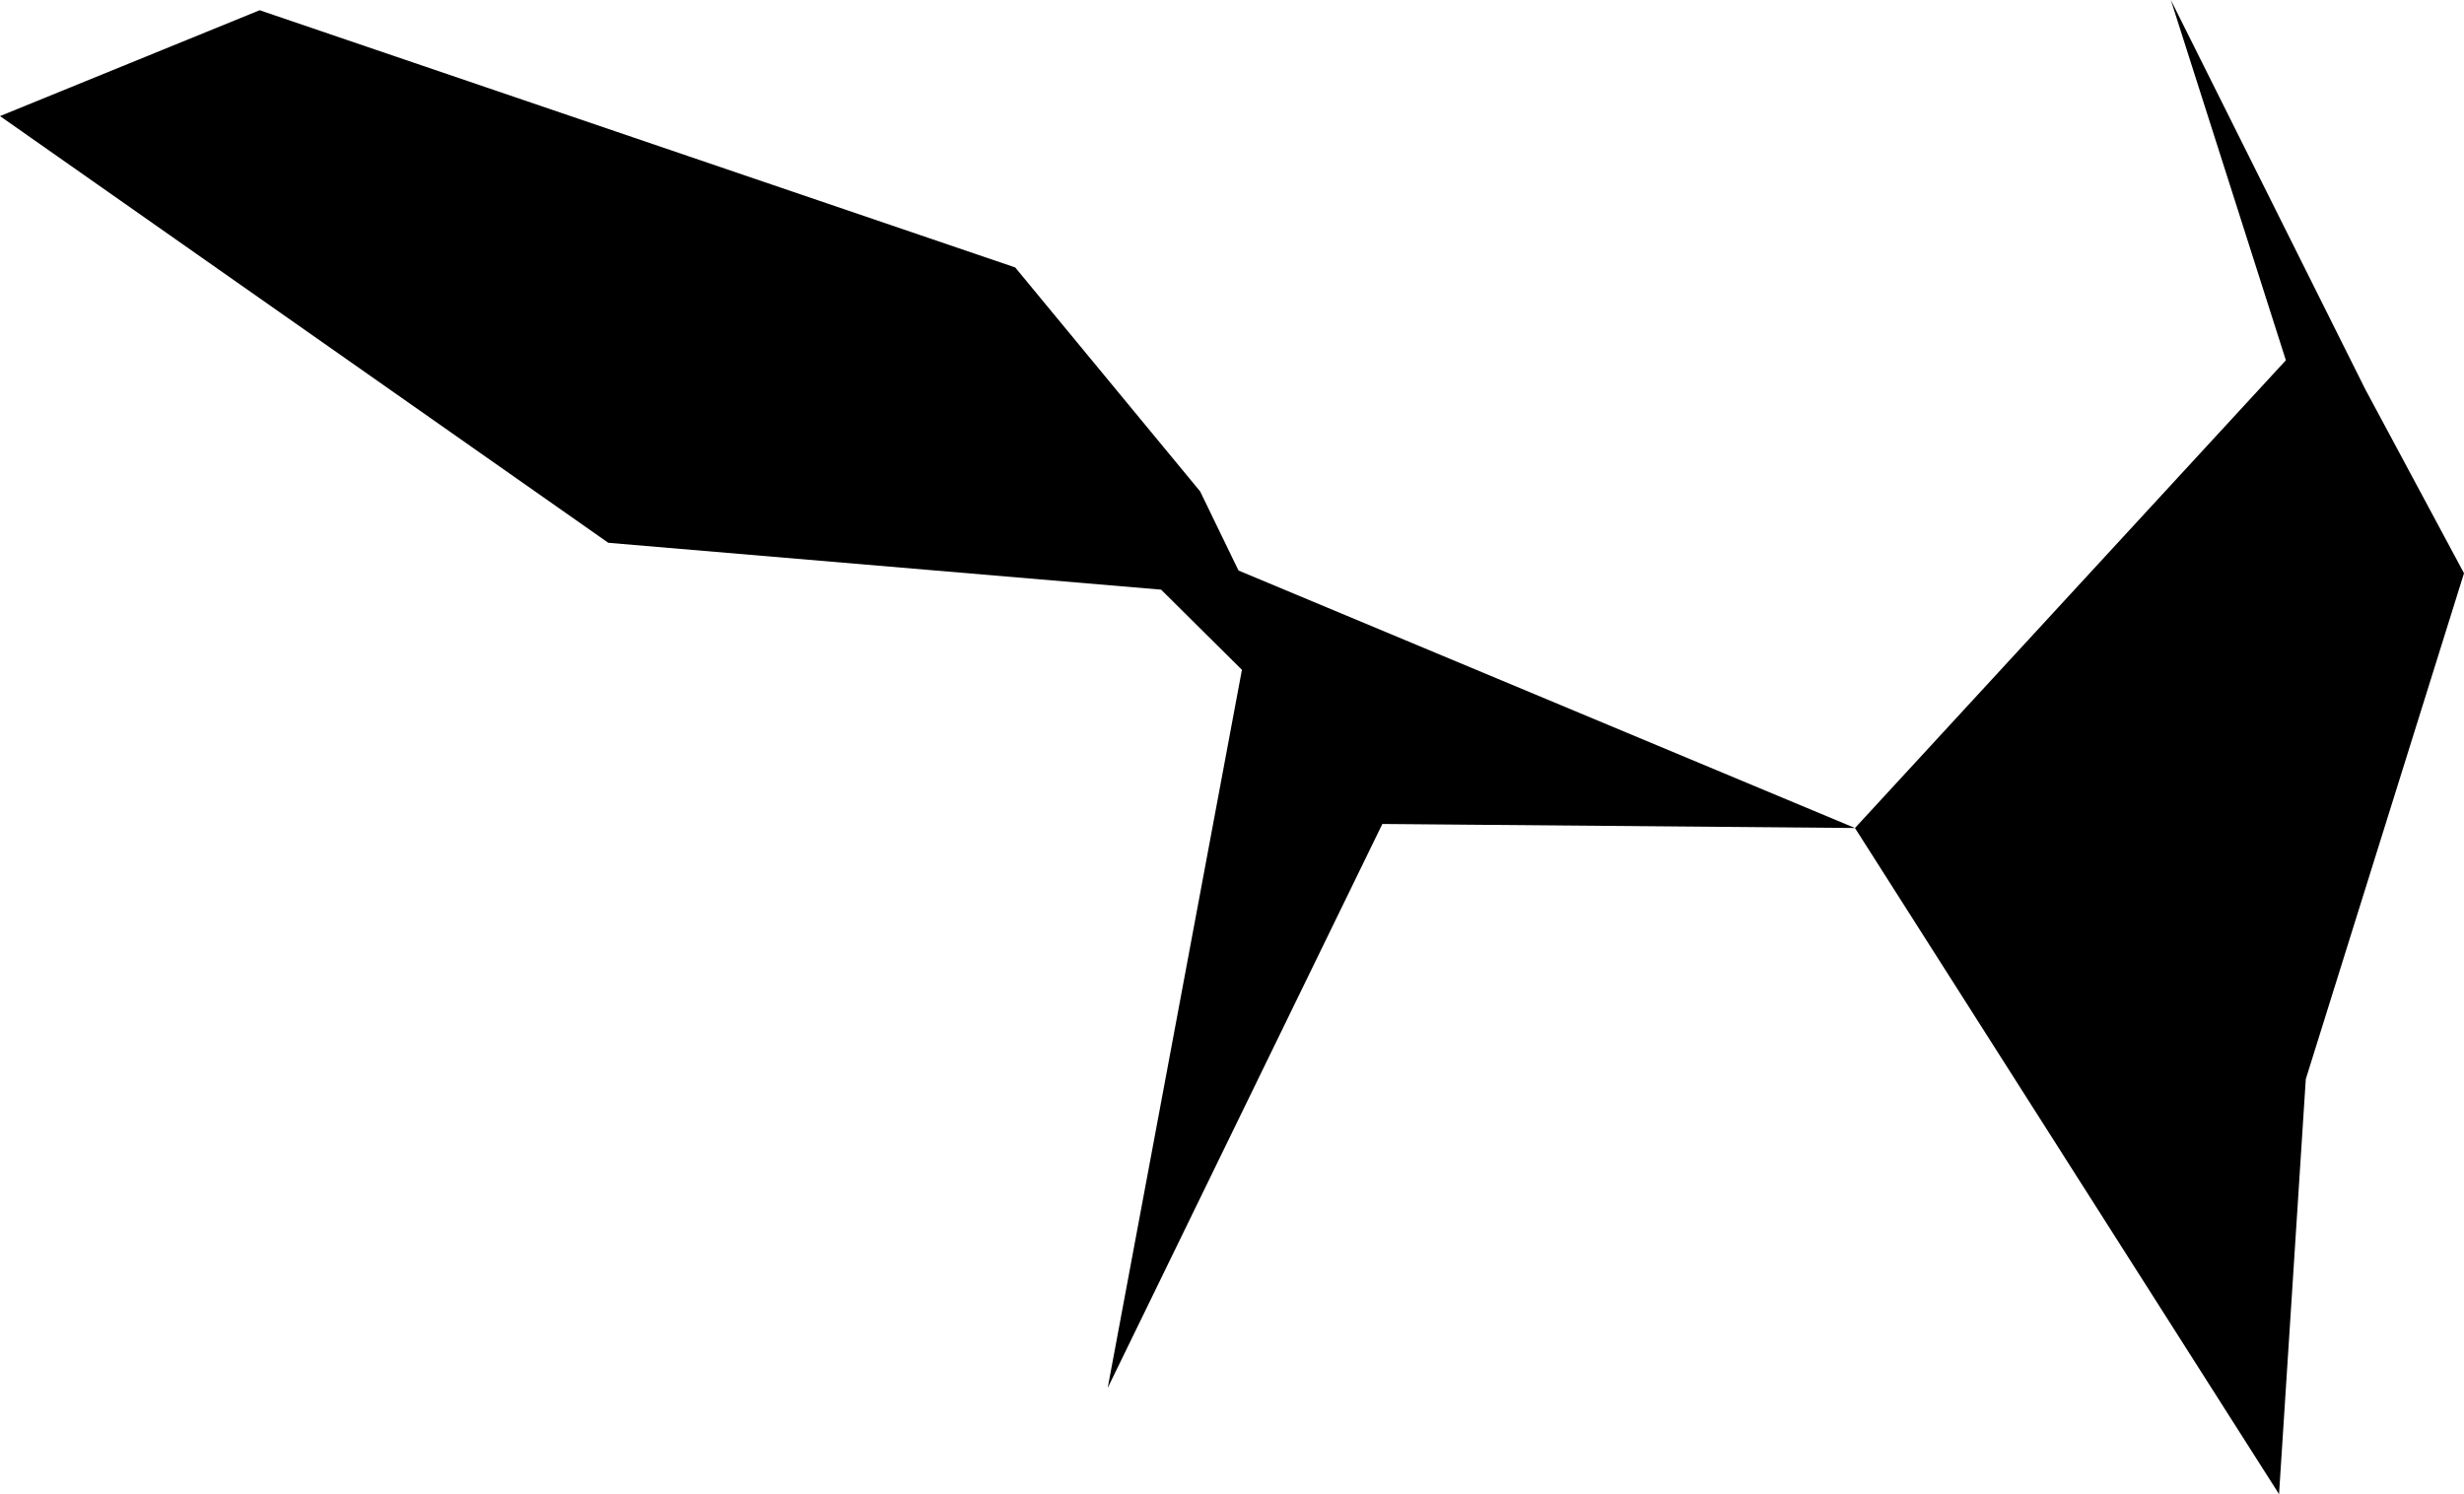
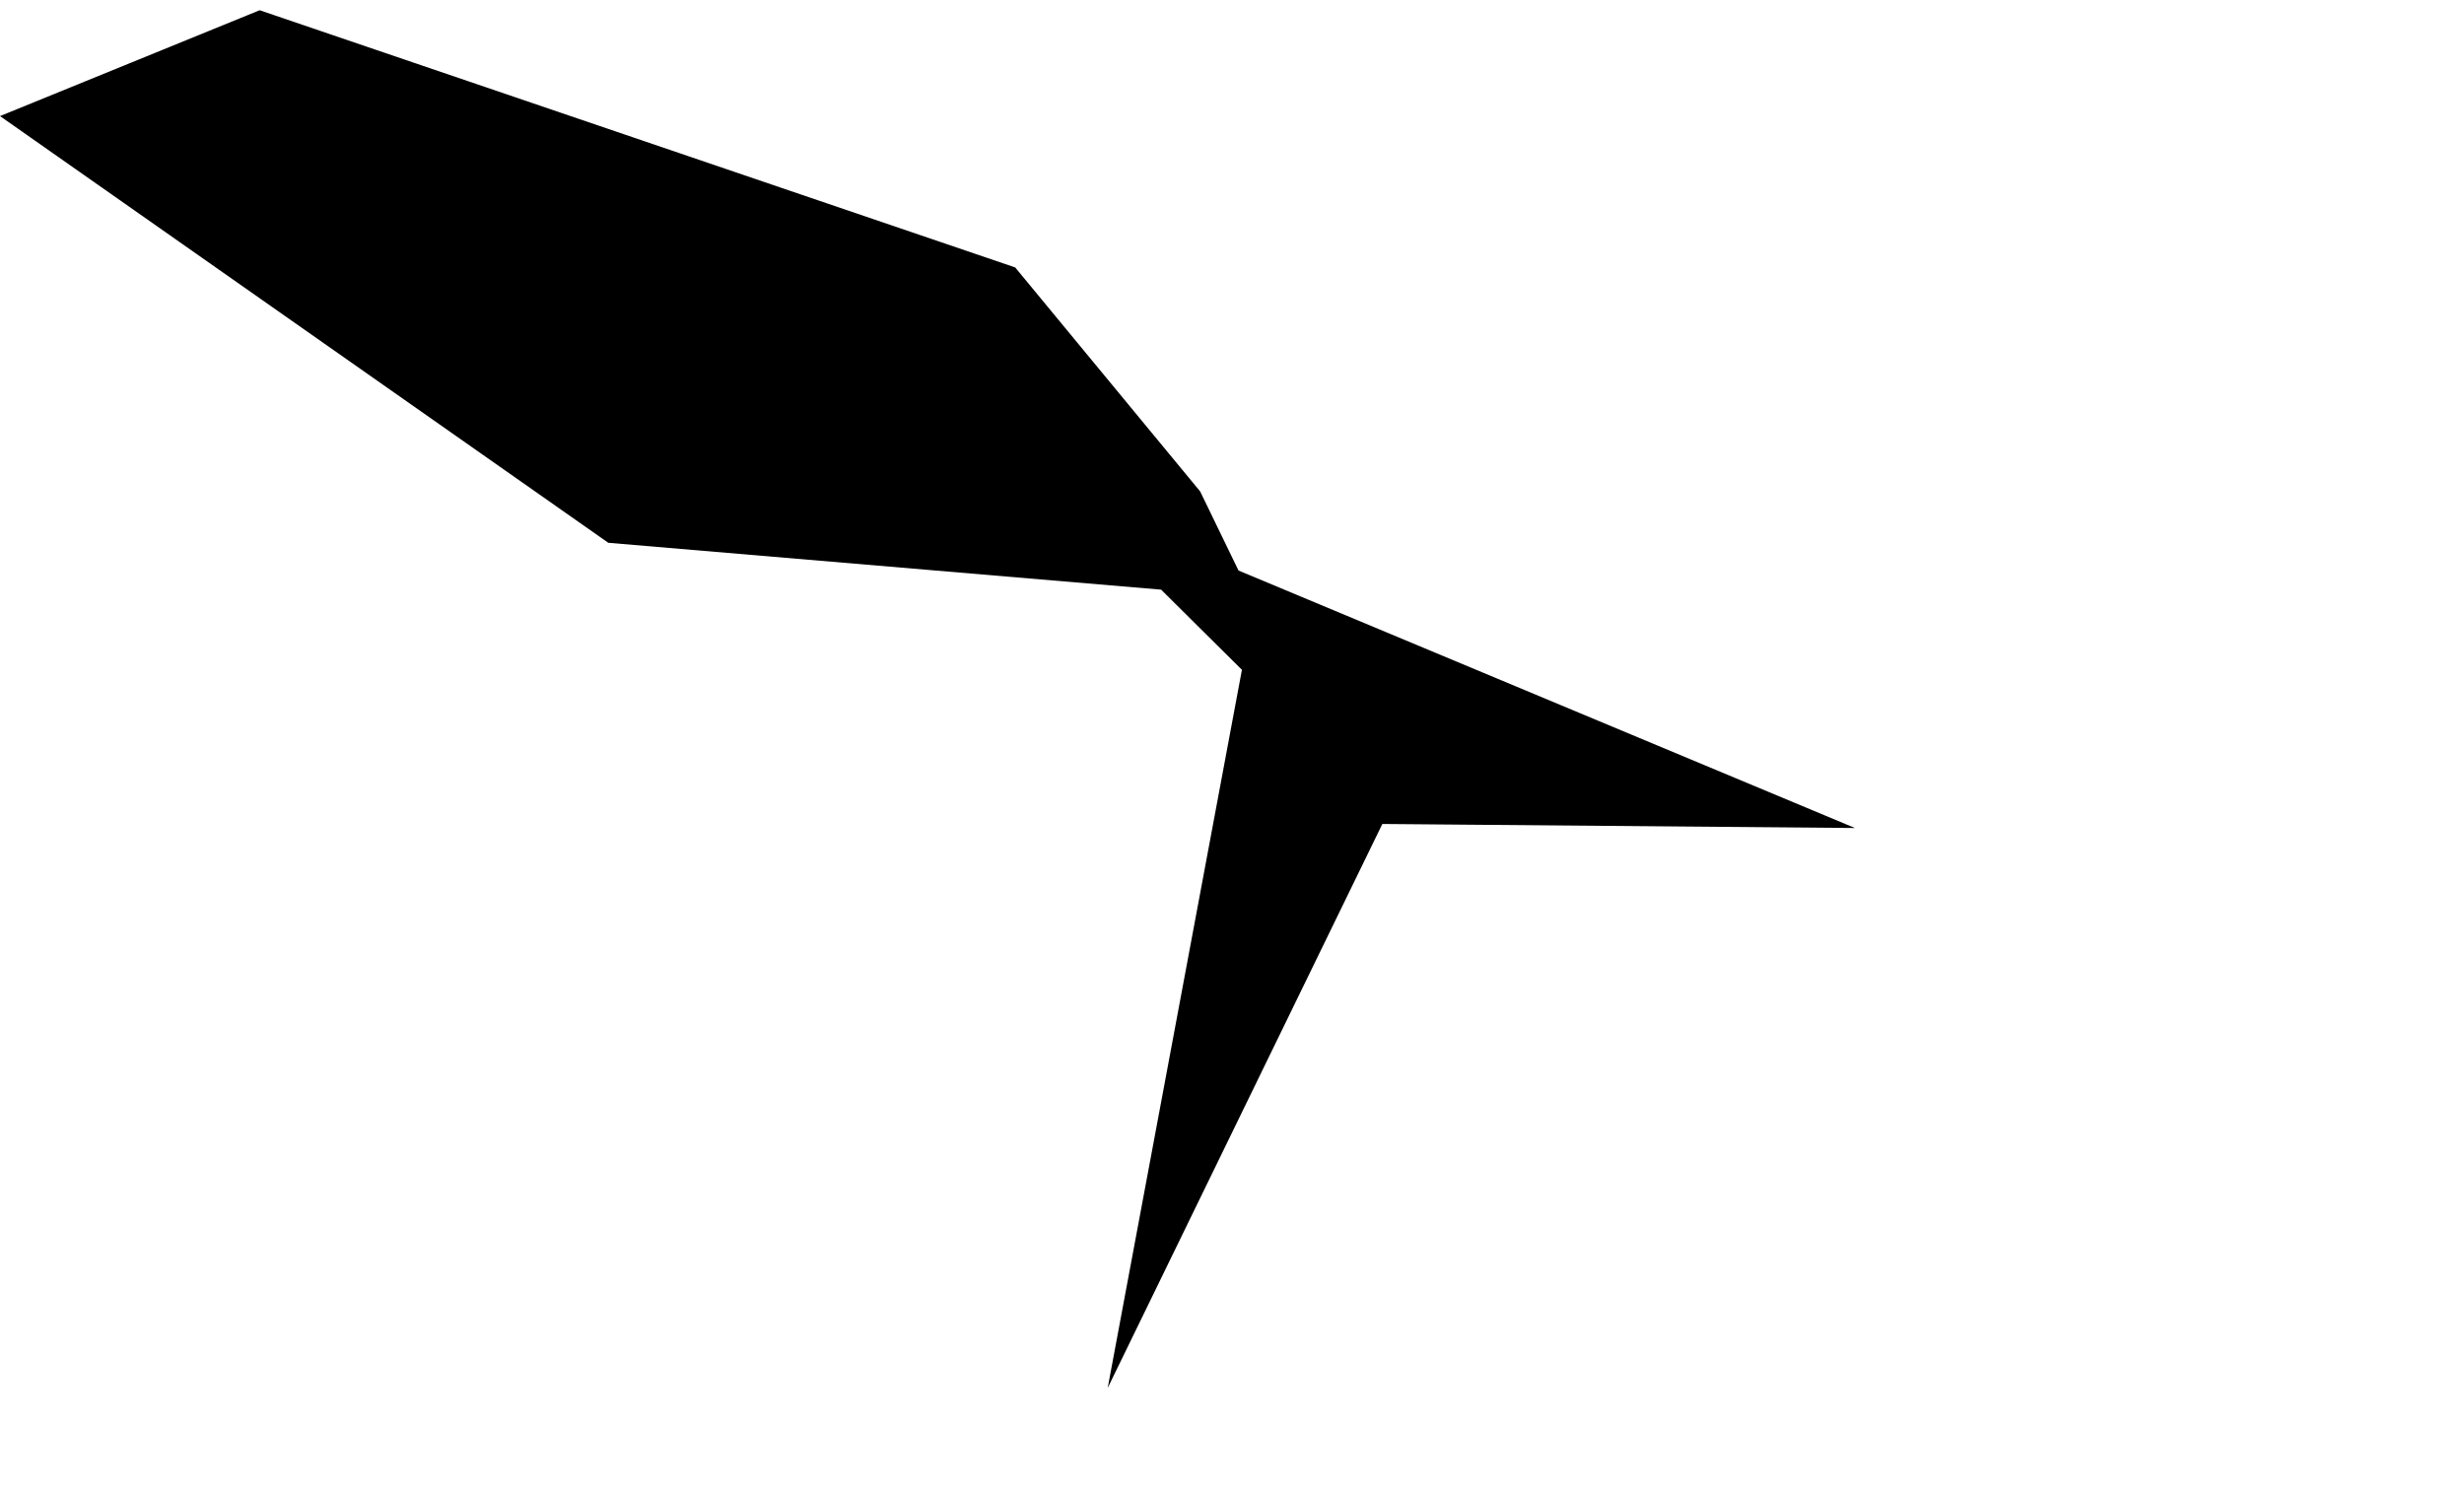
<svg xmlns="http://www.w3.org/2000/svg" xmlns:ns1="x-urn:namespaces#edtf" xmlns:ns2="x-urn:namespaces#mz" xmlns:ns3="x-urn:namespaces#wof" width="1024" height="621.012" class="wof-campus" ns1:cessation="" ns1:inception="" id="wof-%!s(int64=102529713)" ns2:is_ceased="-1" ns2:is_current="1" ns2:is_deprecated="-1" ns2:is_superseded="0" ns2:is_superseding="0" ns2:latitude="44.810606" ns2:longitude="-68.820177" ns2:max_latitude="44.81496" ns2:max_longitude="-68.802391" ns2:min_latitude="44.798317" ns2:min_longitude="-68.829834" ns2:uri="https://data.whosonfirst.org/102/529/713/102529713.geojson" viewBox="0 0 1024.00 621.01" ns3:belongsto="85688769,102191575,404474705,85633793,85948899,102080723" ns3:country="US" ns3:id="102529713" ns3:lastmodified="1652218162" ns3:name="Bangor International Airport" ns3:parent_id="85948899" ns3:path="102/529/713/102529713.geojson" ns3:placetype="campus" ns3:repo="sfomuseum-data-whosonfirst" ns3:superseded_by="" ns3:supersedes="">
  <path d="M482.541 245.076,252.8 225.599,0 48.247,107.911 4.254,421.906 111.158,498.772 204.255,514.705 237.129,770.901 344.144,574.482 342.465,460.339 576.87,516.123 278.398,482.541 245.076 Z" />
-   <path d="M770.901 344.144,949.97 149.74,902.171 0,982.992 161.83,1024 238.248,958.253 448.511,947.134 621.012,770.901 344.144 Z" />
</svg>